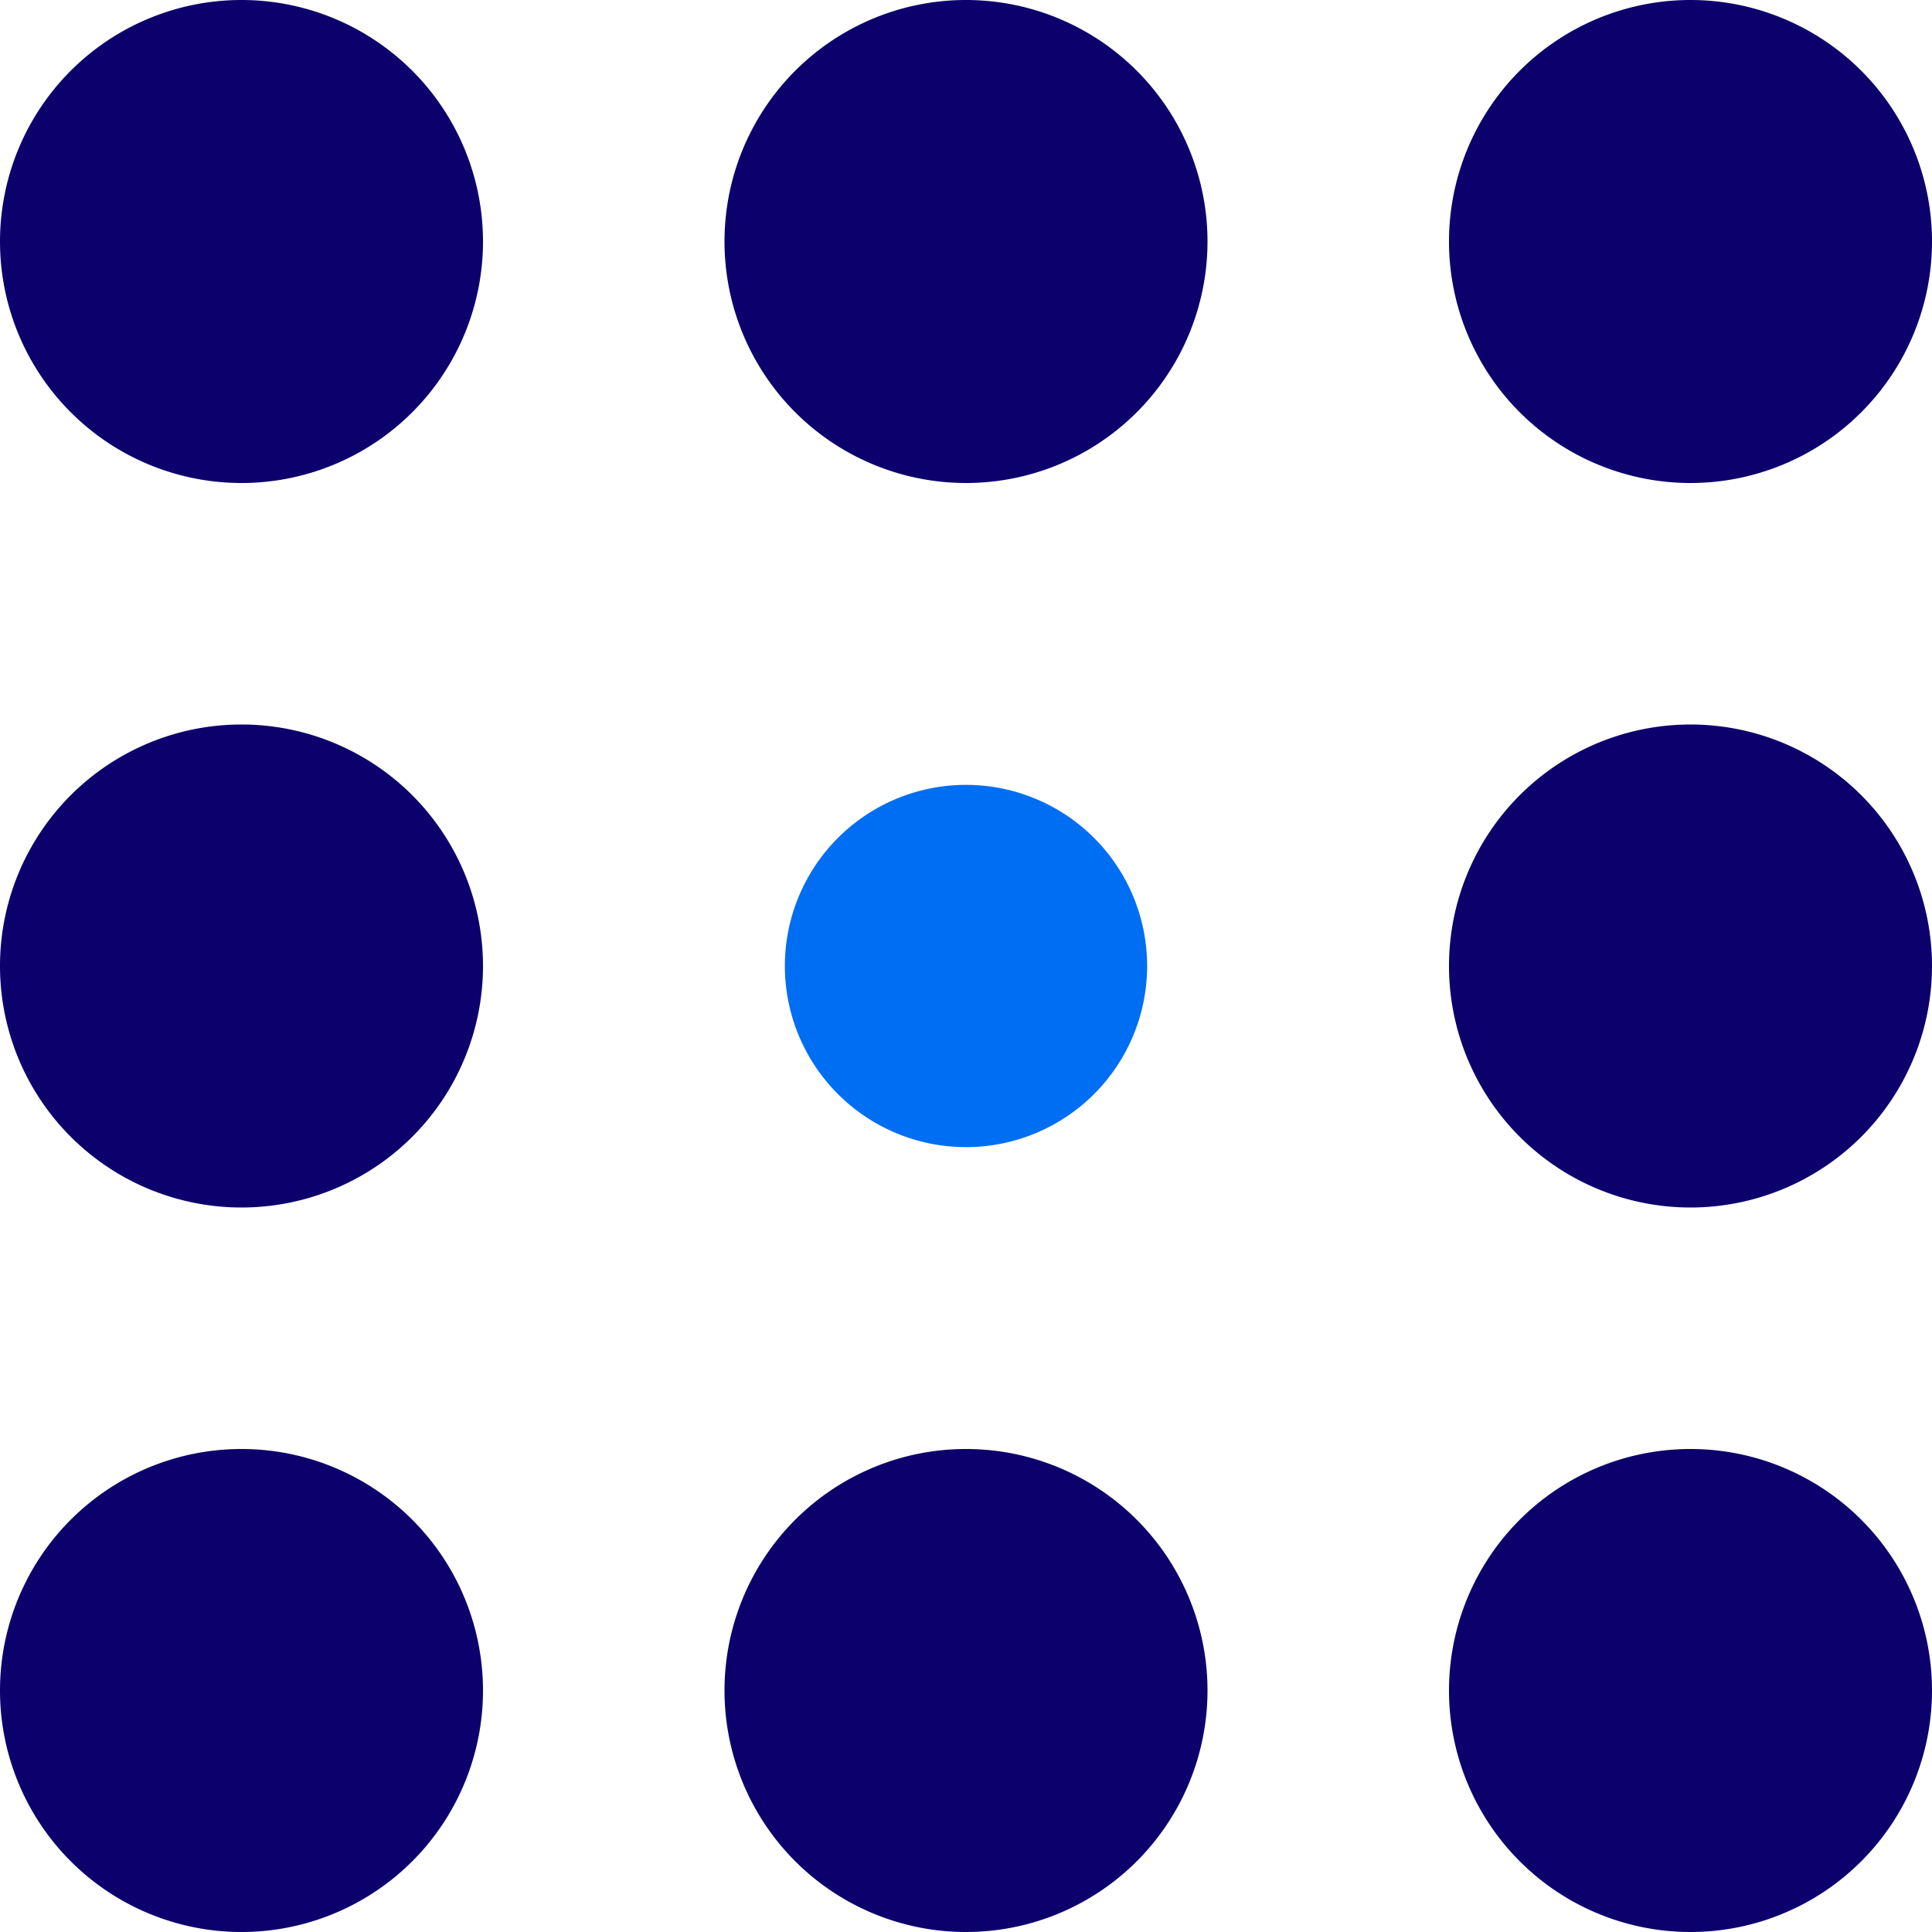
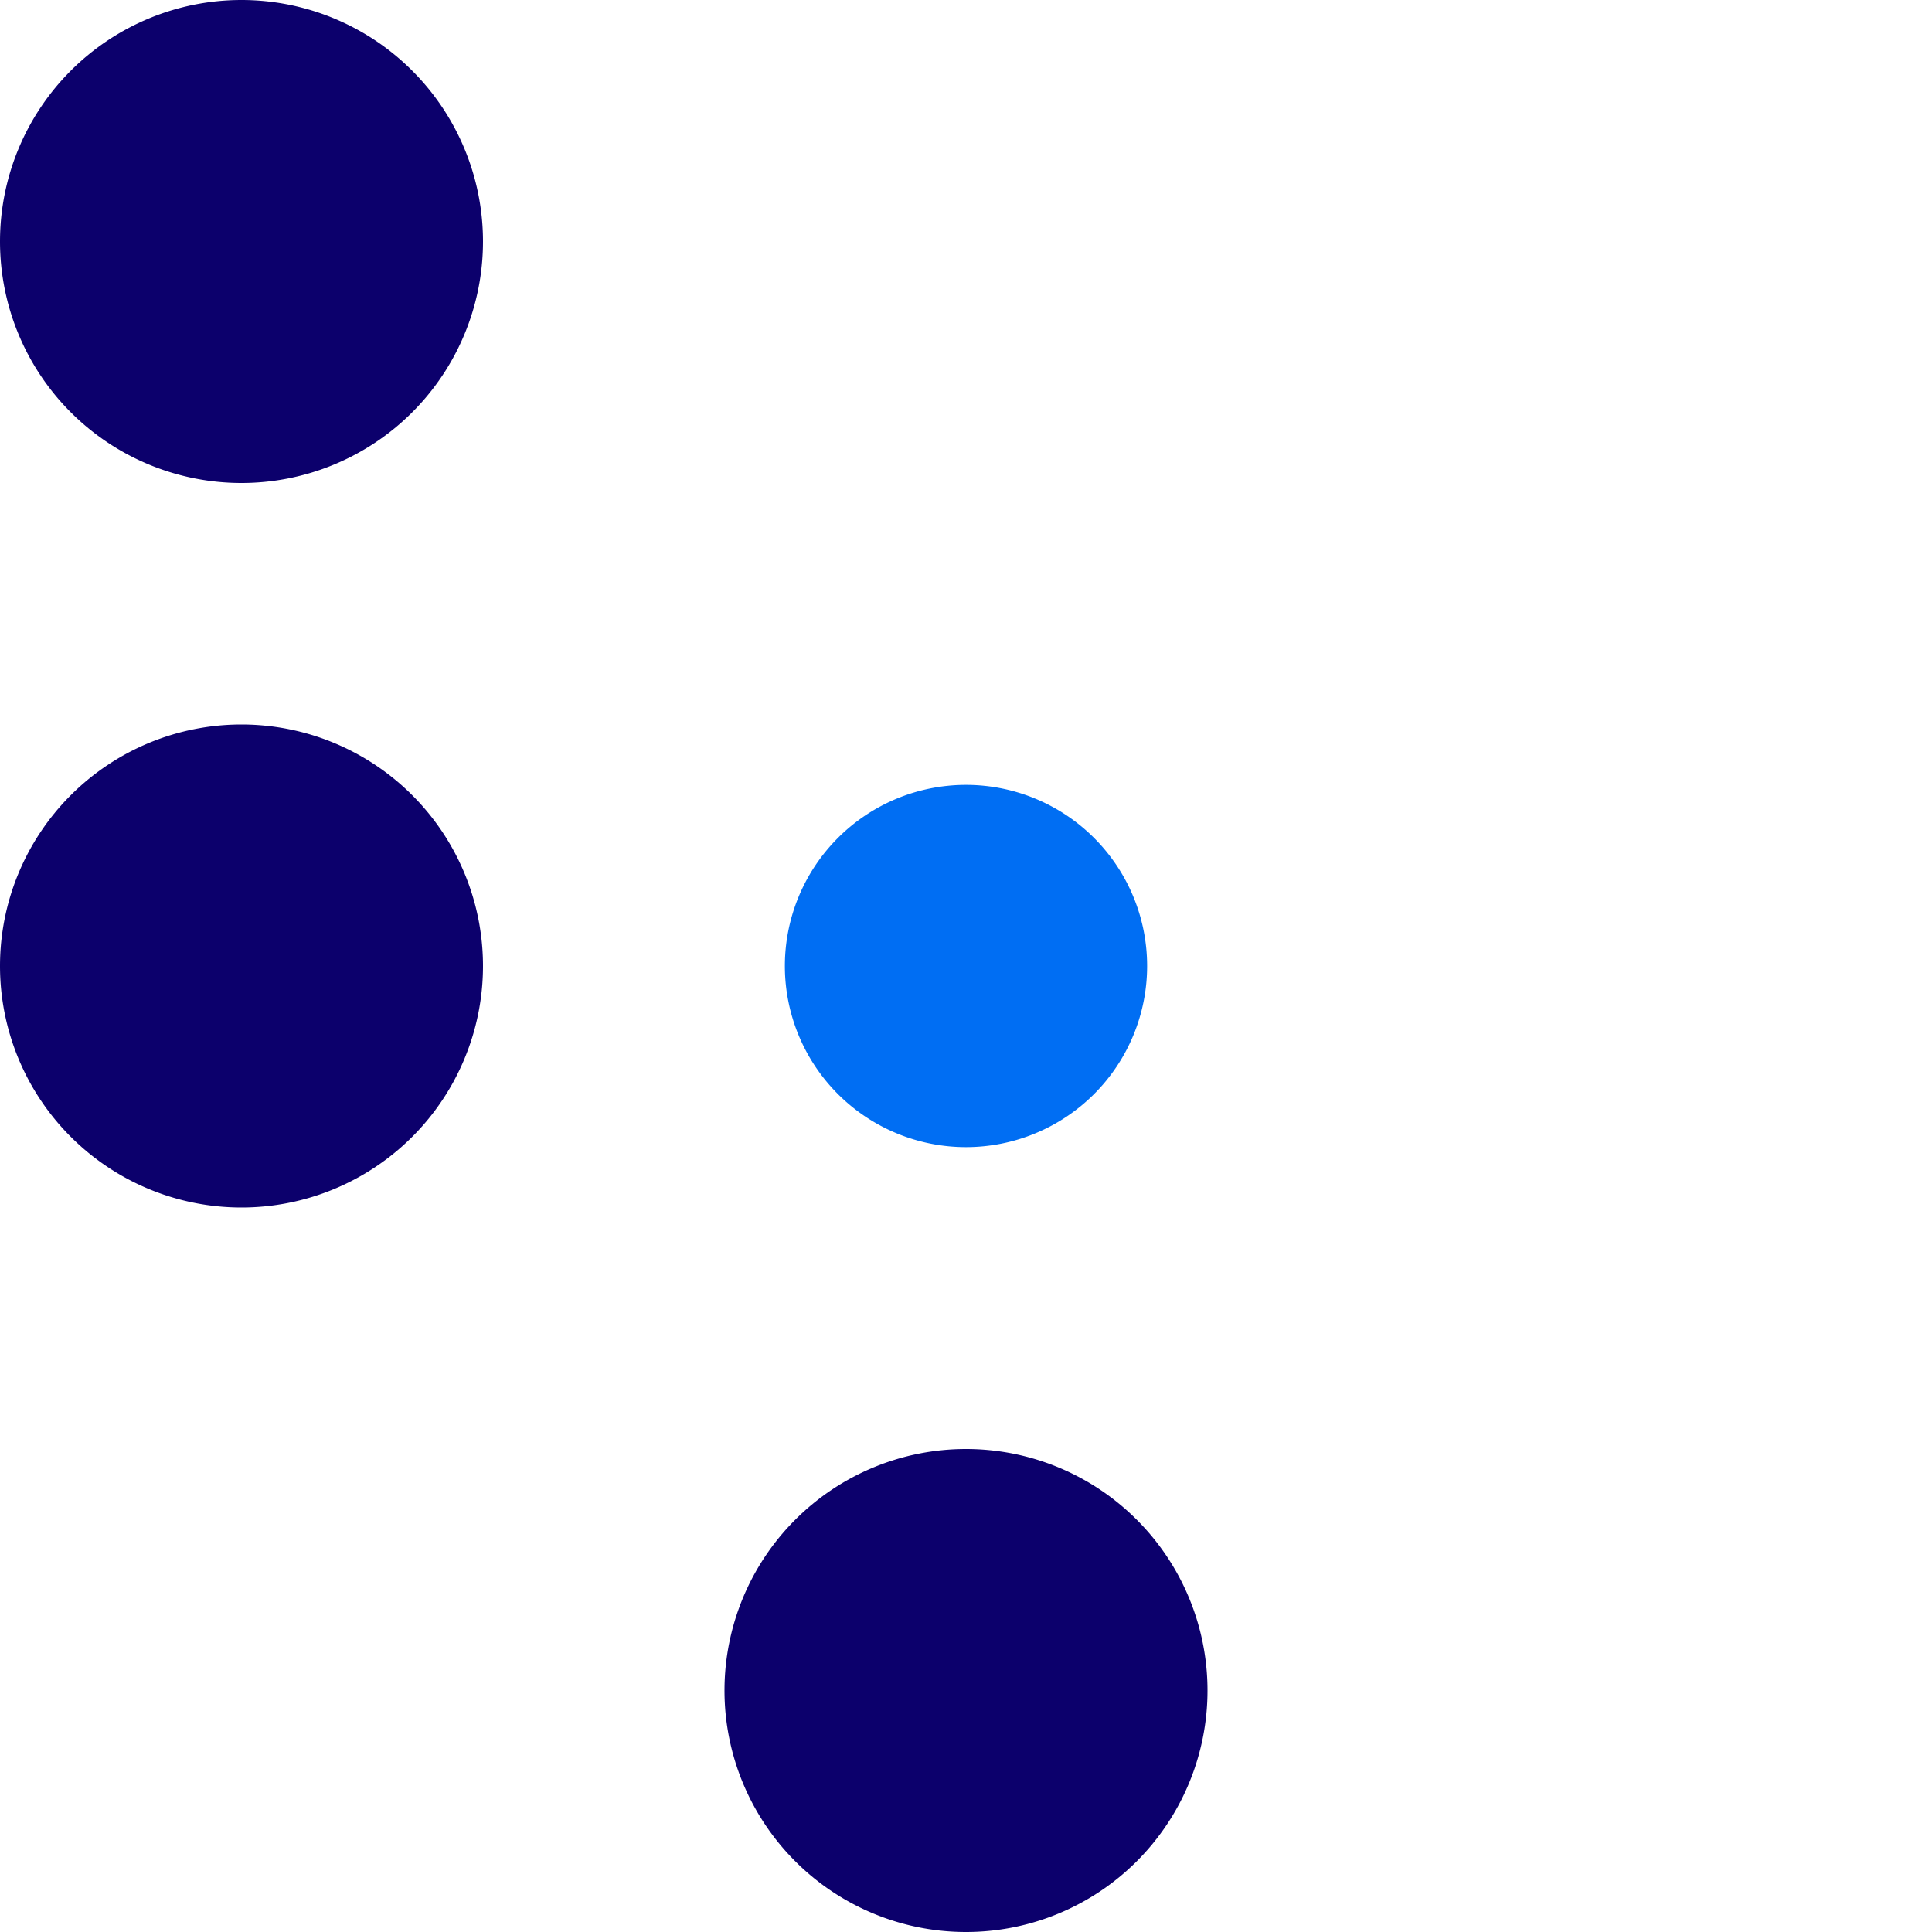
<svg xmlns="http://www.w3.org/2000/svg" id="Vector" width="1024" height="1024" viewBox="0 0 1024 1024">
  <path id="Path_11087" data-name="Path 11087" d="M205,109a96,96,0,1,1-96-96A96,96,0,0,1,205,109Z" transform="translate(403 403)" fill="#006ef3" />
  <path id="Path_11088" data-name="Path 11088" d="M256,128A128,128,0,1,1,128,0,128,128,0,0,1,256,128Z" fill="#0c006c" />
  <path id="Path_11089" data-name="Path 11089" d="M256,140A128,128,0,1,1,128,12,128,128,0,0,1,256,140Z" transform="translate(0 372)" fill="#0c006c" />
-   <path id="Path_11090" data-name="Path 11090" d="M256,152A128,128,0,1,1,128,24,128,128,0,0,1,256,152Z" transform="translate(0 744)" fill="#0c006c" />
-   <path id="Path_11091" data-name="Path 11091" d="M268,128A128,128,0,1,1,140,0,128,128,0,0,1,268,128Z" transform="translate(372)" fill="#0c006c" />
  <path id="Path_11092" data-name="Path 11092" d="M268,152A128,128,0,1,1,140,24,128,128,0,0,1,268,152Z" transform="translate(372 744)" fill="#0c006c" />
-   <path id="Path_11093" data-name="Path 11093" d="M280,128A128,128,0,1,1,152,0,128,128,0,0,1,280,128Z" transform="translate(744)" fill="#0c006c" />
-   <path id="Path_11094" data-name="Path 11094" d="M280,140A128,128,0,1,1,152,12,128,128,0,0,1,280,140Z" transform="translate(744 372)" fill="#0c006c" />
-   <path id="Path_11095" data-name="Path 11095" d="M280,152A128,128,0,1,1,152,24,128,128,0,0,1,280,152Z" transform="translate(744 744)" fill="#0c006c" />
</svg>